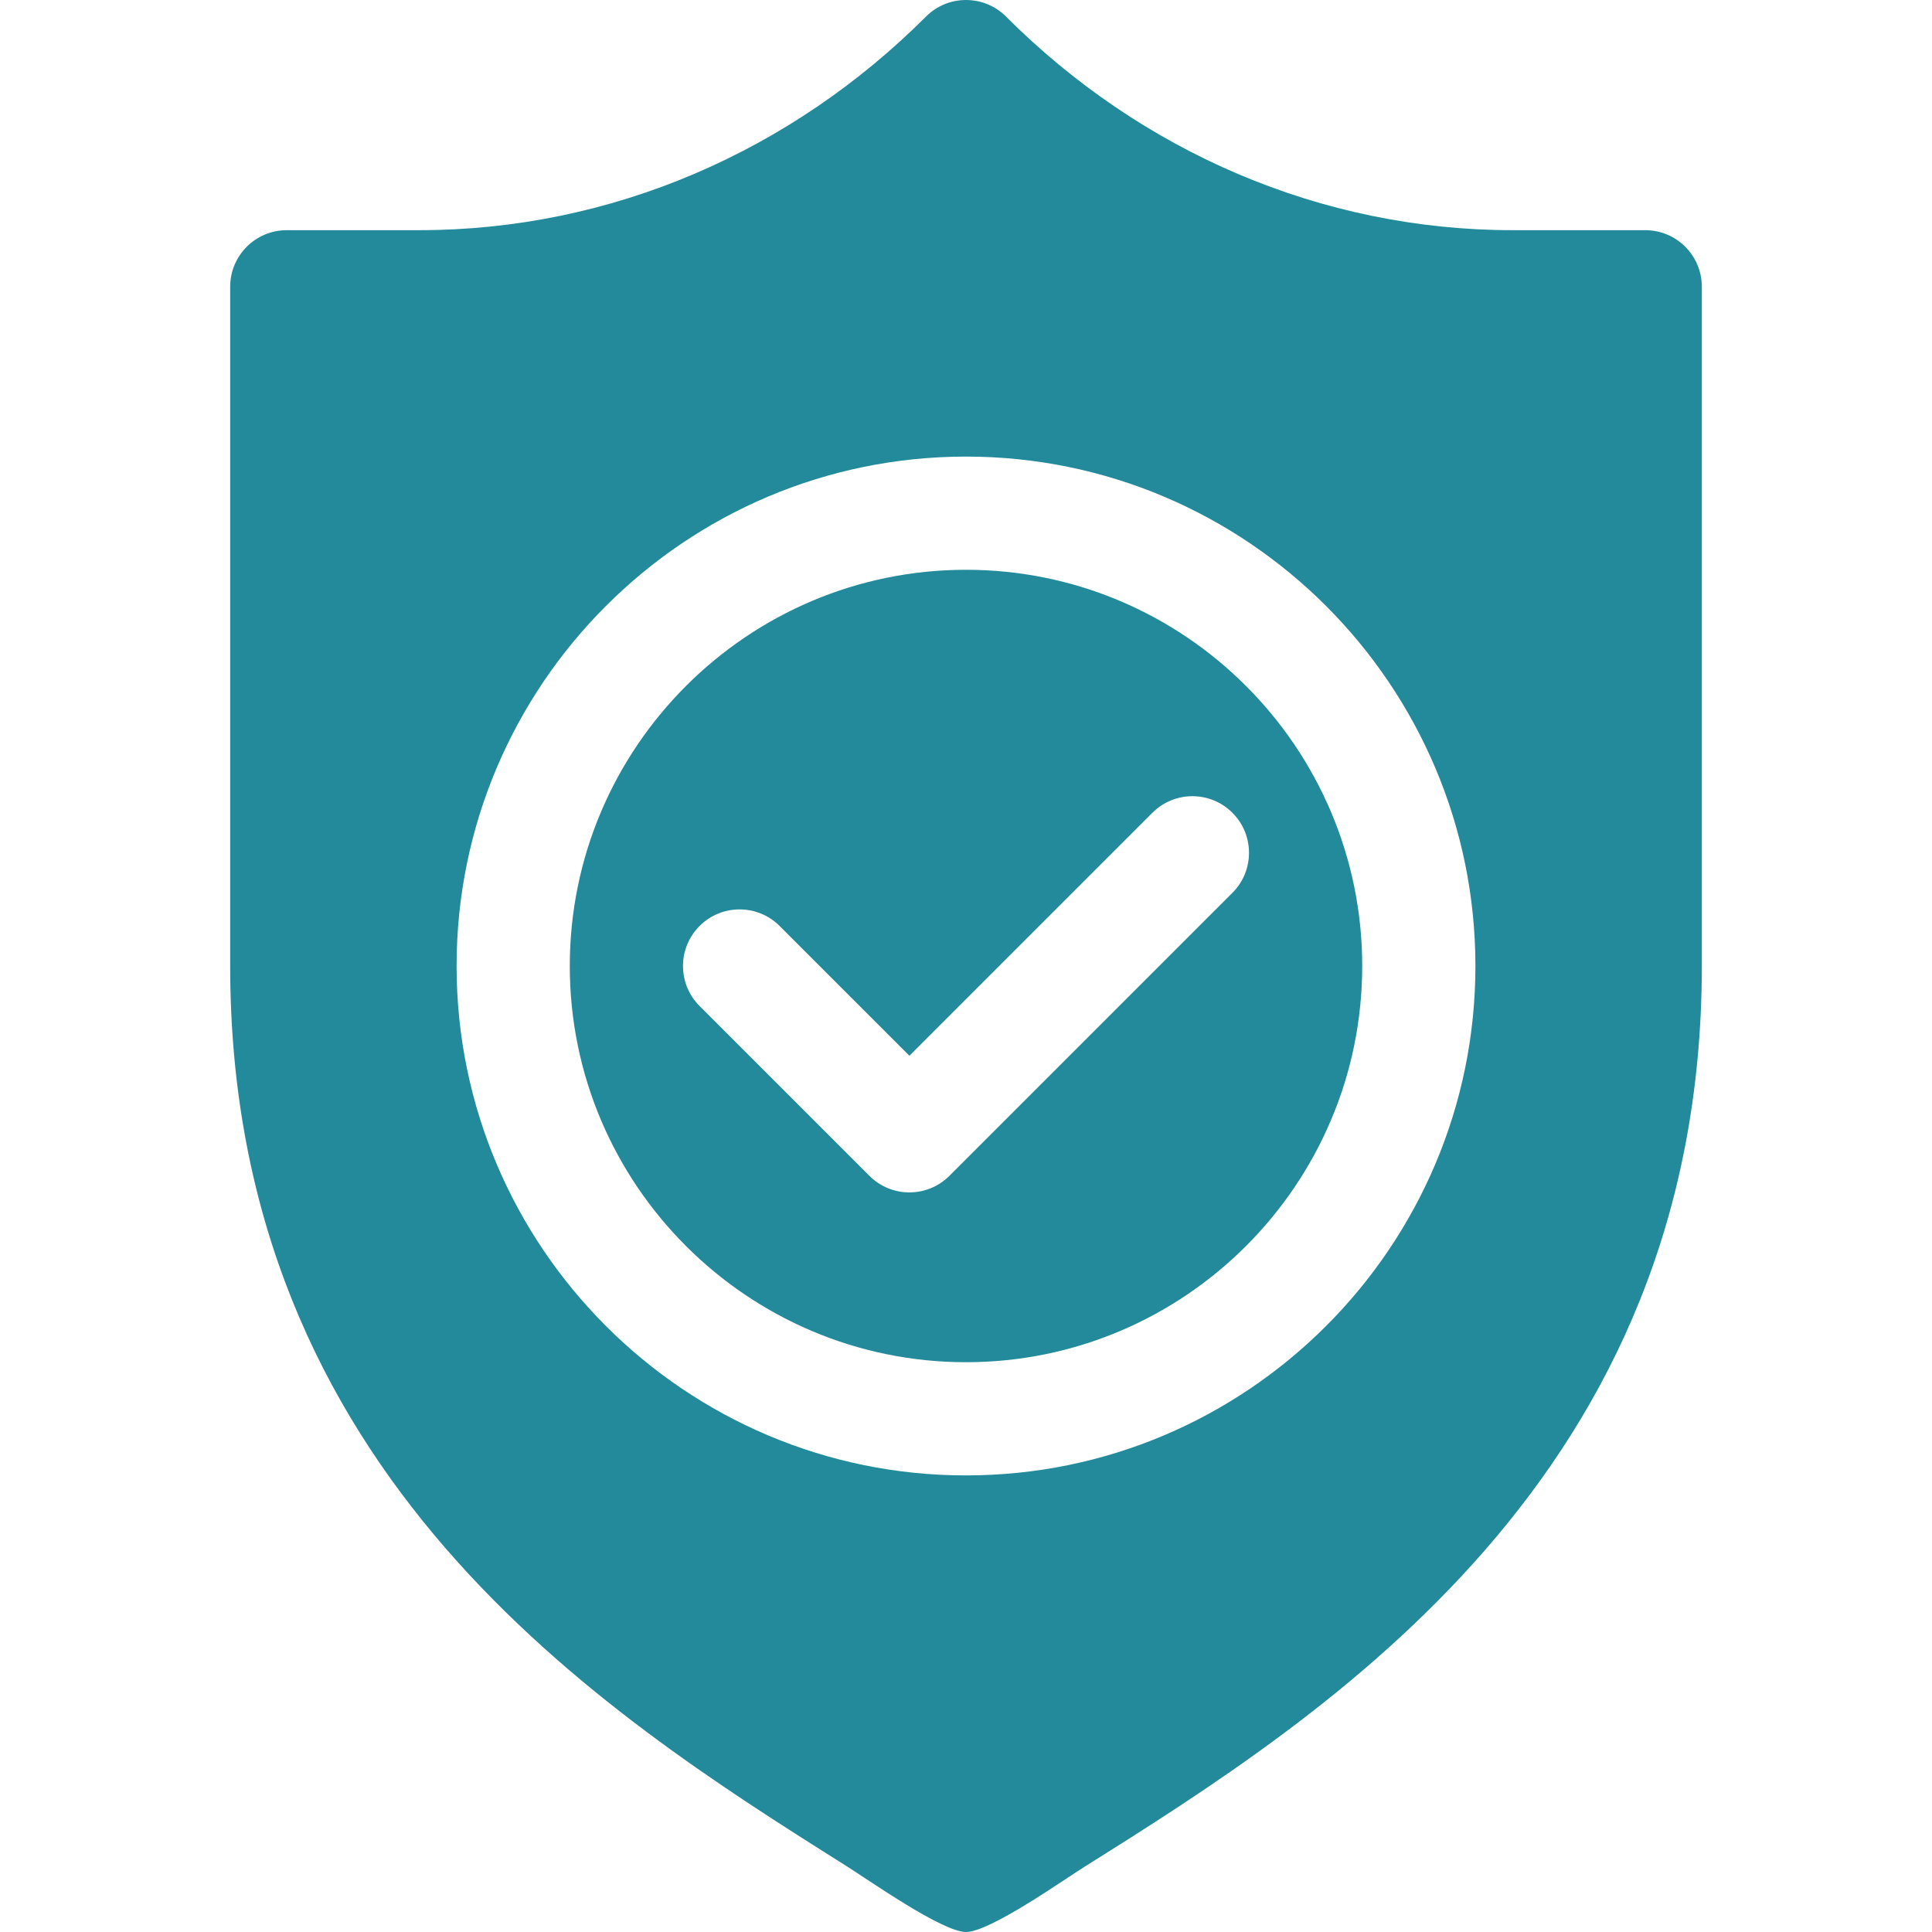
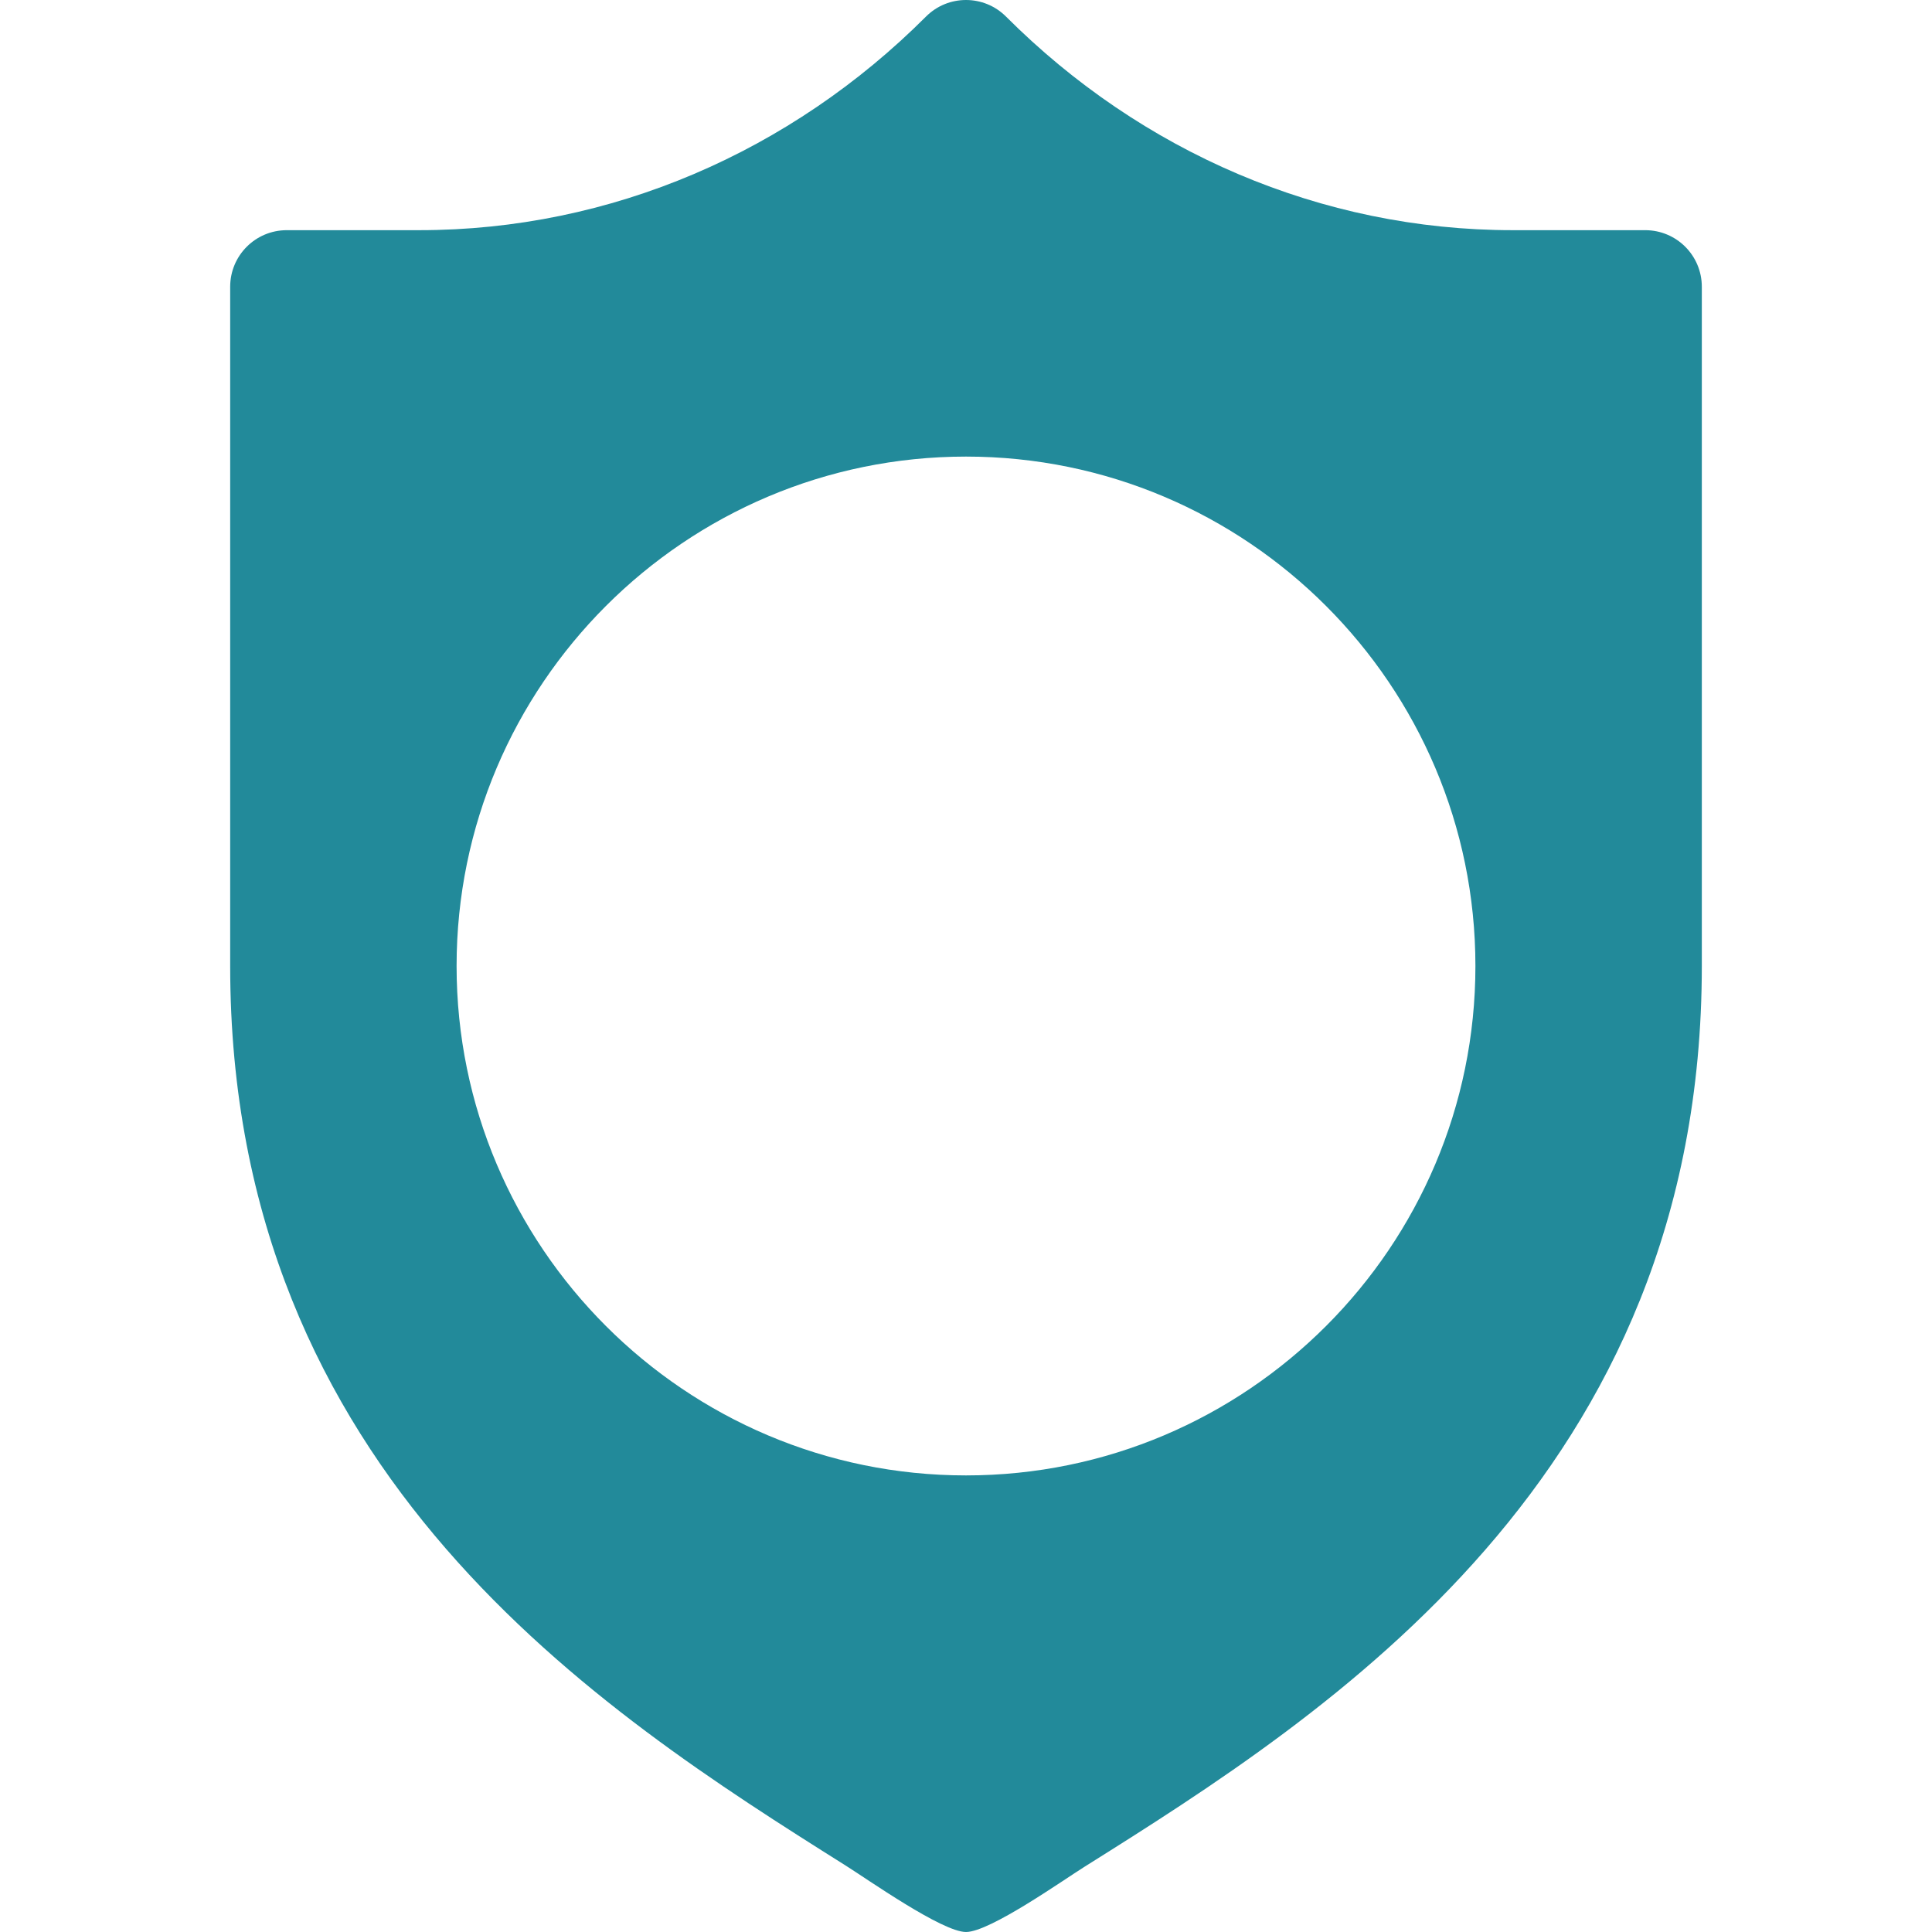
<svg xmlns="http://www.w3.org/2000/svg" width="512" height="512" viewBox="0 0 512 512" fill="none">
  <g clip-path="url(#clip0_57_7089)">
-     <path d="M256 151C198.11 151 151 198.11 151 256C151 313.89 198.11 361 256 361C313.89 361 361 313.89 361 256C361 198.11 313.89 151 256 151ZM326.605 236.605L251.605 311.605C248.675 314.535 244.835 316 241 316C237.165 316 233.324 314.535 230.395 311.605L185.395 266.605C179.535 260.746 179.535 251.254 185.395 245.395C191.255 239.536 200.746 239.535 206.605 245.395L241 279.789L305.395 215.395C311.254 209.535 320.746 209.535 326.605 215.395C332.464 221.255 332.465 230.746 326.605 236.605Z" fill="#228A9A" />
    <path d="M436 61H400.86C350.145 61 302.465 40.254 266.605 4.395C260.746 -1.465 251.254 -1.465 245.395 4.395C209.535 40.254 161.855 61 111.14 61H76C67.707 61 61 67.707 61 76V256C61 390.793 159.086 453.492 223.992 494.316C229.926 498.04 249.684 512 256 512C262.3 512 281.535 498.398 287.45 494.684C352.577 453.832 451 391.07 451 256V76C451 67.707 444.29 61 436 61ZM256 391C181.555 391 121 330.441 121 256C121 181.555 181.555 121 256 121C330.441 121 391 181.555 391 256C391 330.441 330.441 391 256 391Z" fill="#228A9A" />
  </g>
  <defs>
    <clipPath id="clip0_57_7089">
      <rect width="512" height="512" fill="white" />
    </clipPath>
  </defs>
</svg>